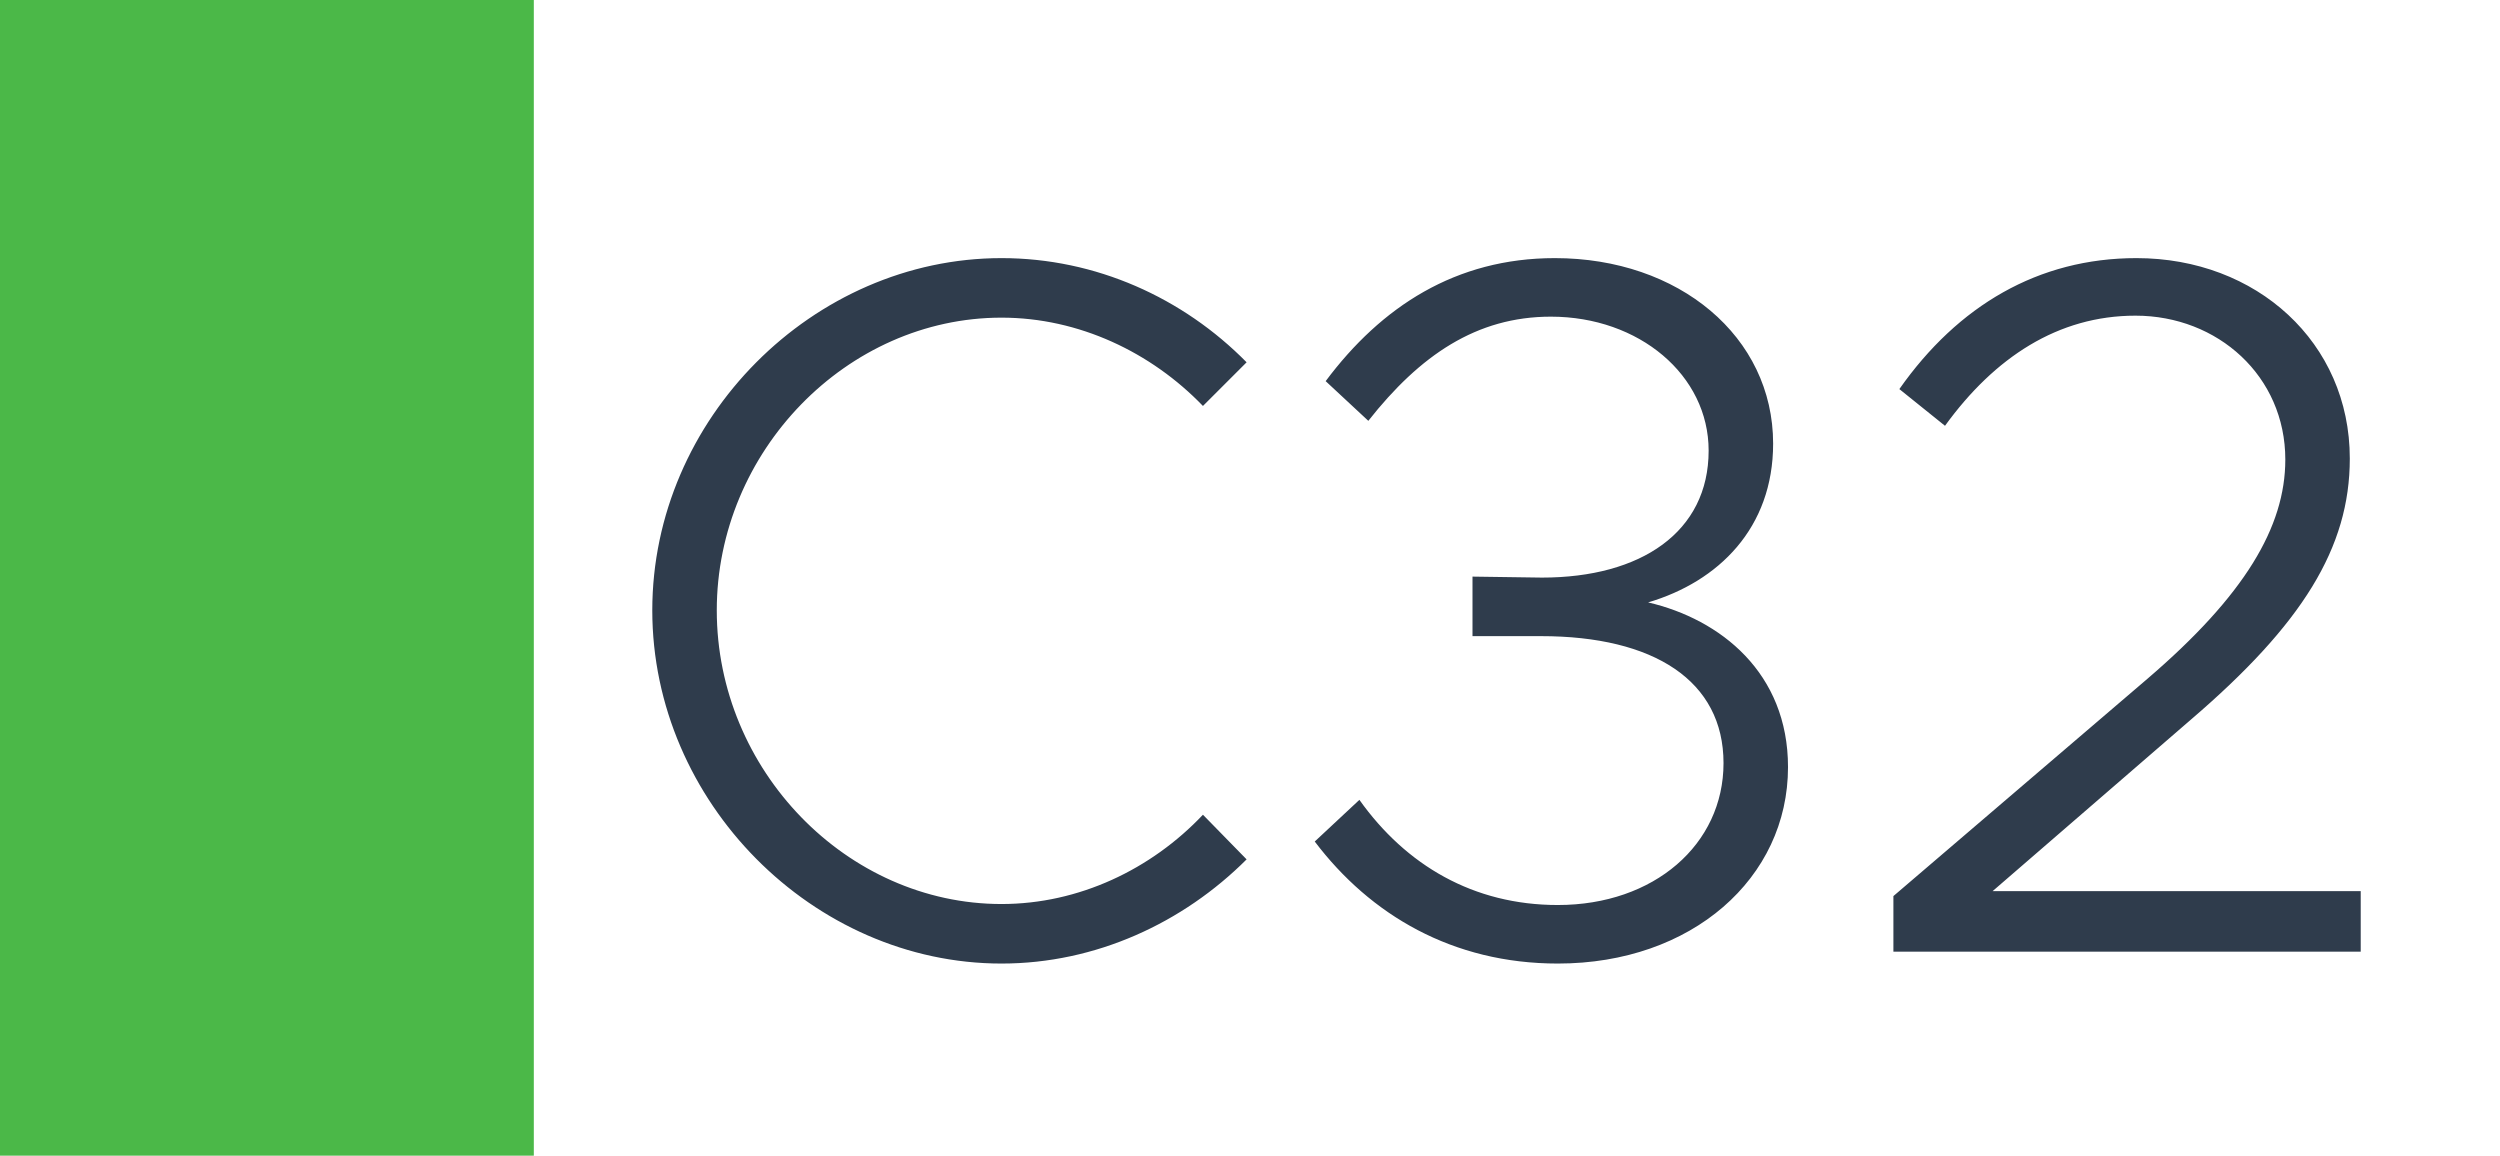
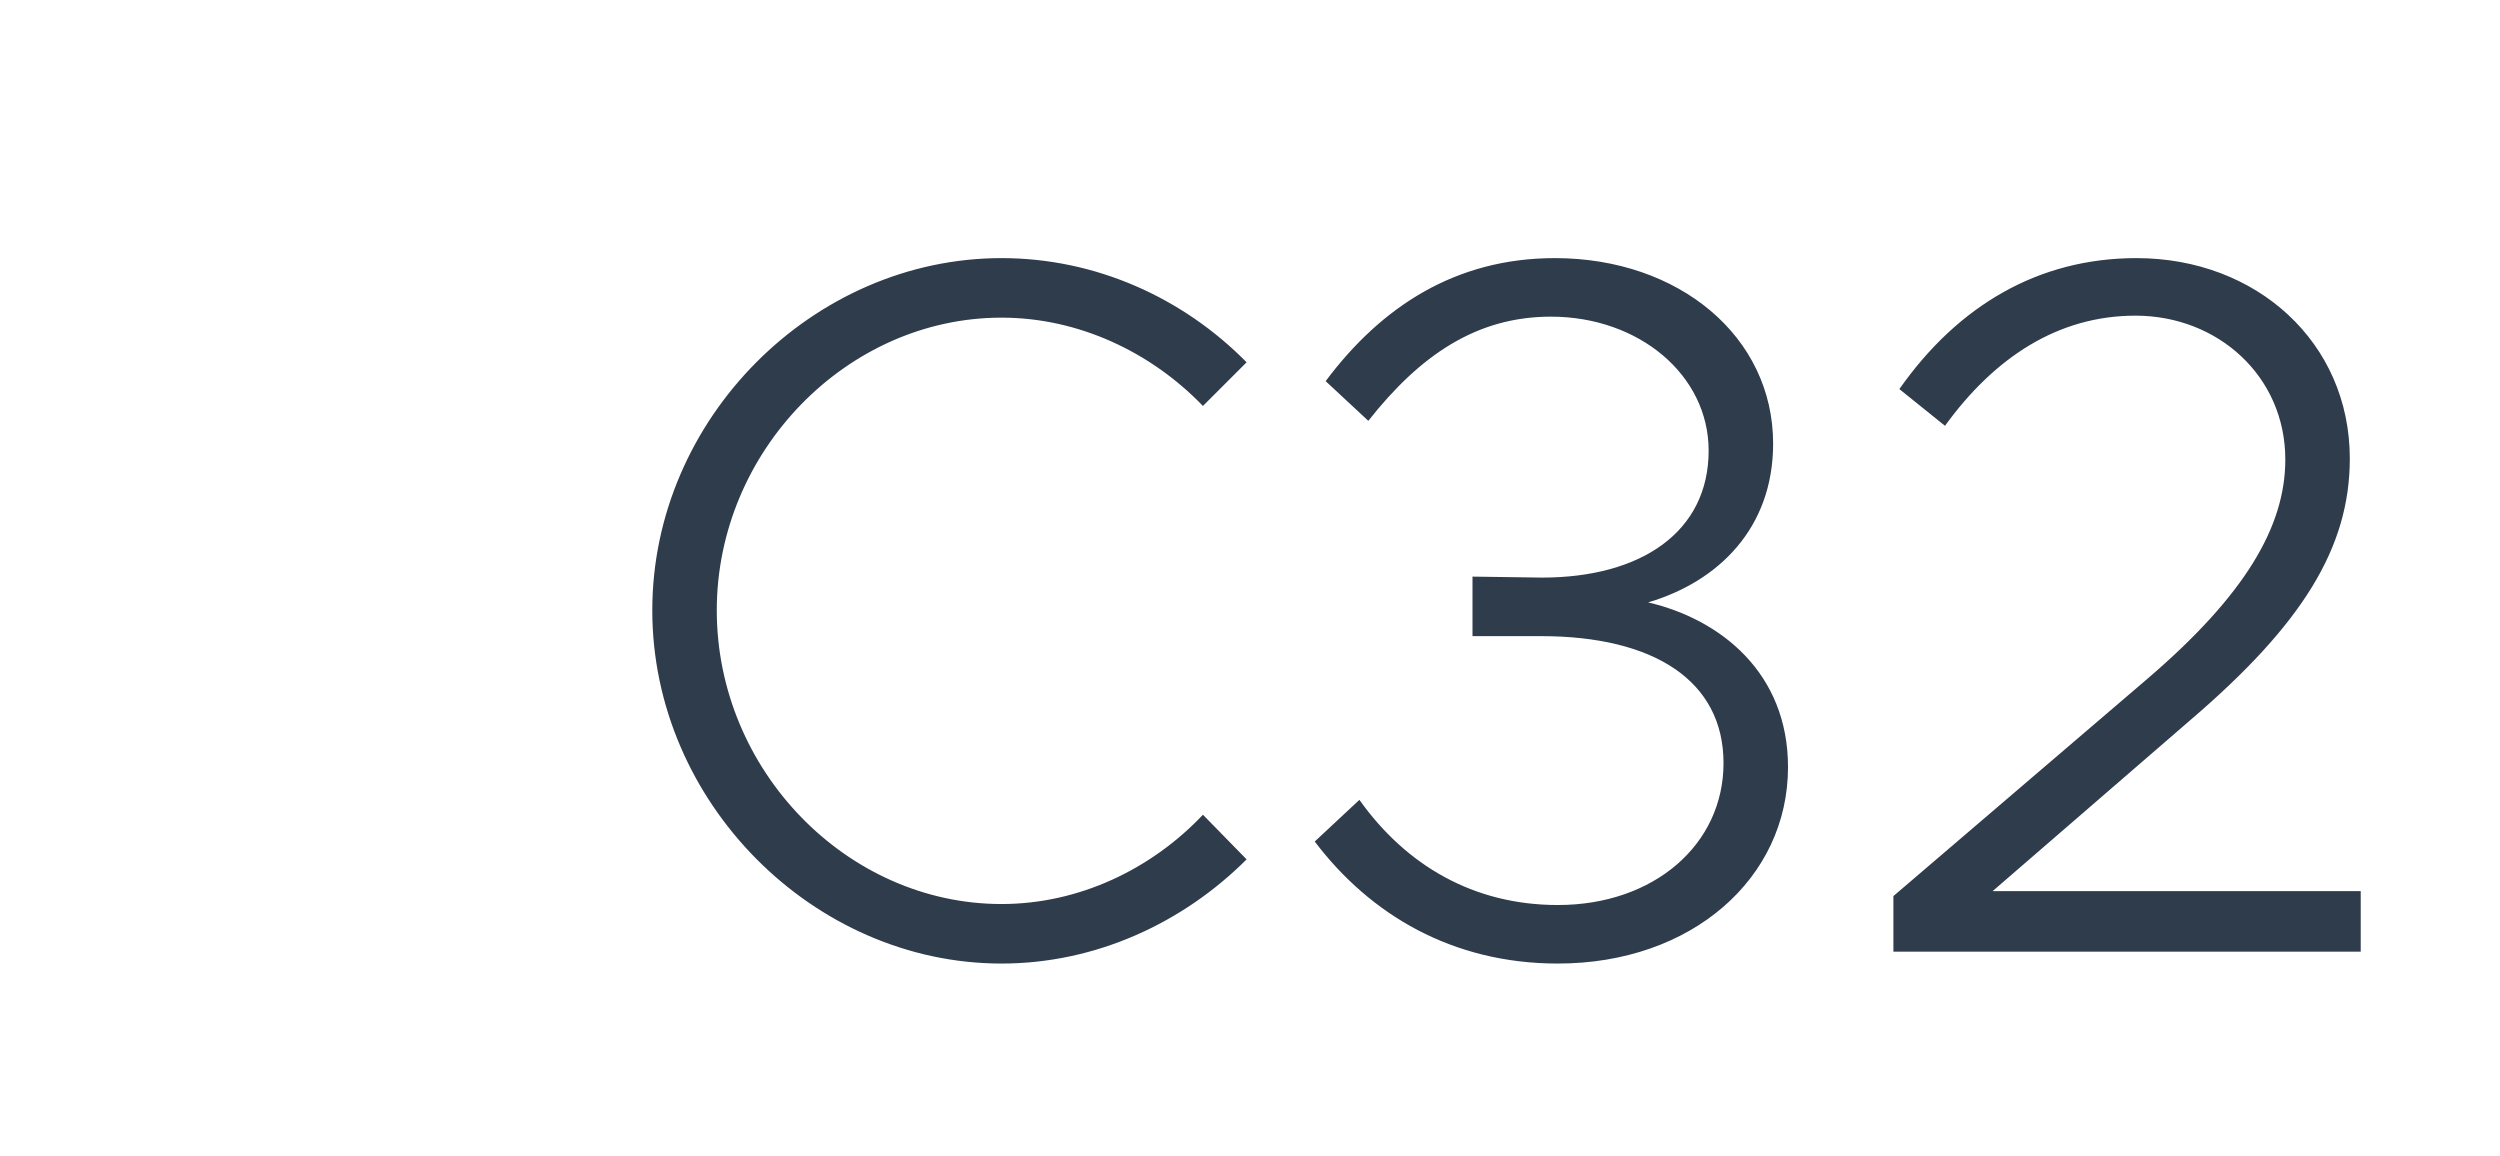
<svg xmlns="http://www.w3.org/2000/svg" width="1789" height="827" viewBox="0 0 1789 827" fill="none">
  <rect width="1789" height="827" fill="white" />
-   <rect width="382" height="827" fill="#4BB848" />
  <path d="M716.695 689.52C581.795 689.52 466.775 573.79 466.775 436.76C466.775 299.73 581.795 184.71 716.695 184.71C784.145 184.71 846.625 213.11 892.065 259.26L860.826 290.5C823.905 252.16 772.075 227.31 716.695 227.31C605.935 227.31 512.925 323.16 512.925 436.76C512.925 551.07 605.935 646.92 716.695 646.92C772.075 646.92 823.905 622.07 860.826 583.02L892.065 614.97C846.625 660.41 784.145 689.52 716.695 689.52ZM1114.78 689.52C1039.52 689.52 980.594 654.73 940.834 602.19L972.784 572.37C1006.15 619.23 1054.43 647.63 1114.78 647.63C1183.65 647.63 1233.35 604.32 1233.35 546.1C1233.35 487.17 1183.65 455.22 1102.71 455.22H1053.72V412.62L1103.42 413.33C1174.42 413.33 1222.7 380.67 1222.7 322.45C1222.7 268.49 1173 226.6 1109.81 226.6C1056.56 226.6 1016.09 254.29 979.174 301.15L948.644 272.75C988.404 219.5 1041.65 184.71 1112.65 184.71C1201.4 184.71 1268.85 240.8 1268.85 317.48C1268.85 377.83 1229.8 416.17 1179.39 431.08C1231.22 443.15 1279.5 481.49 1279.5 548.94C1279.5 628.46 1210.63 689.52 1114.78 689.52ZM1354.92 681V641.24L1536.68 485.75C1606.26 426.11 1635.37 377.12 1635.37 328.84C1635.37 269.2 1587.09 225.89 1528.16 225.89C1472.78 225.89 1427.34 255.71 1391.84 304.7L1359.18 278.43C1401.07 218.79 1458.58 184.71 1528.87 184.71C1614.78 184.71 1681.52 245.06 1681.52 328.13C1681.52 392.03 1647.44 446.7 1567.92 514.86L1425.92 637.69H1689.33V681H1354.92Z" fill="#2F3C4C" />
</svg>